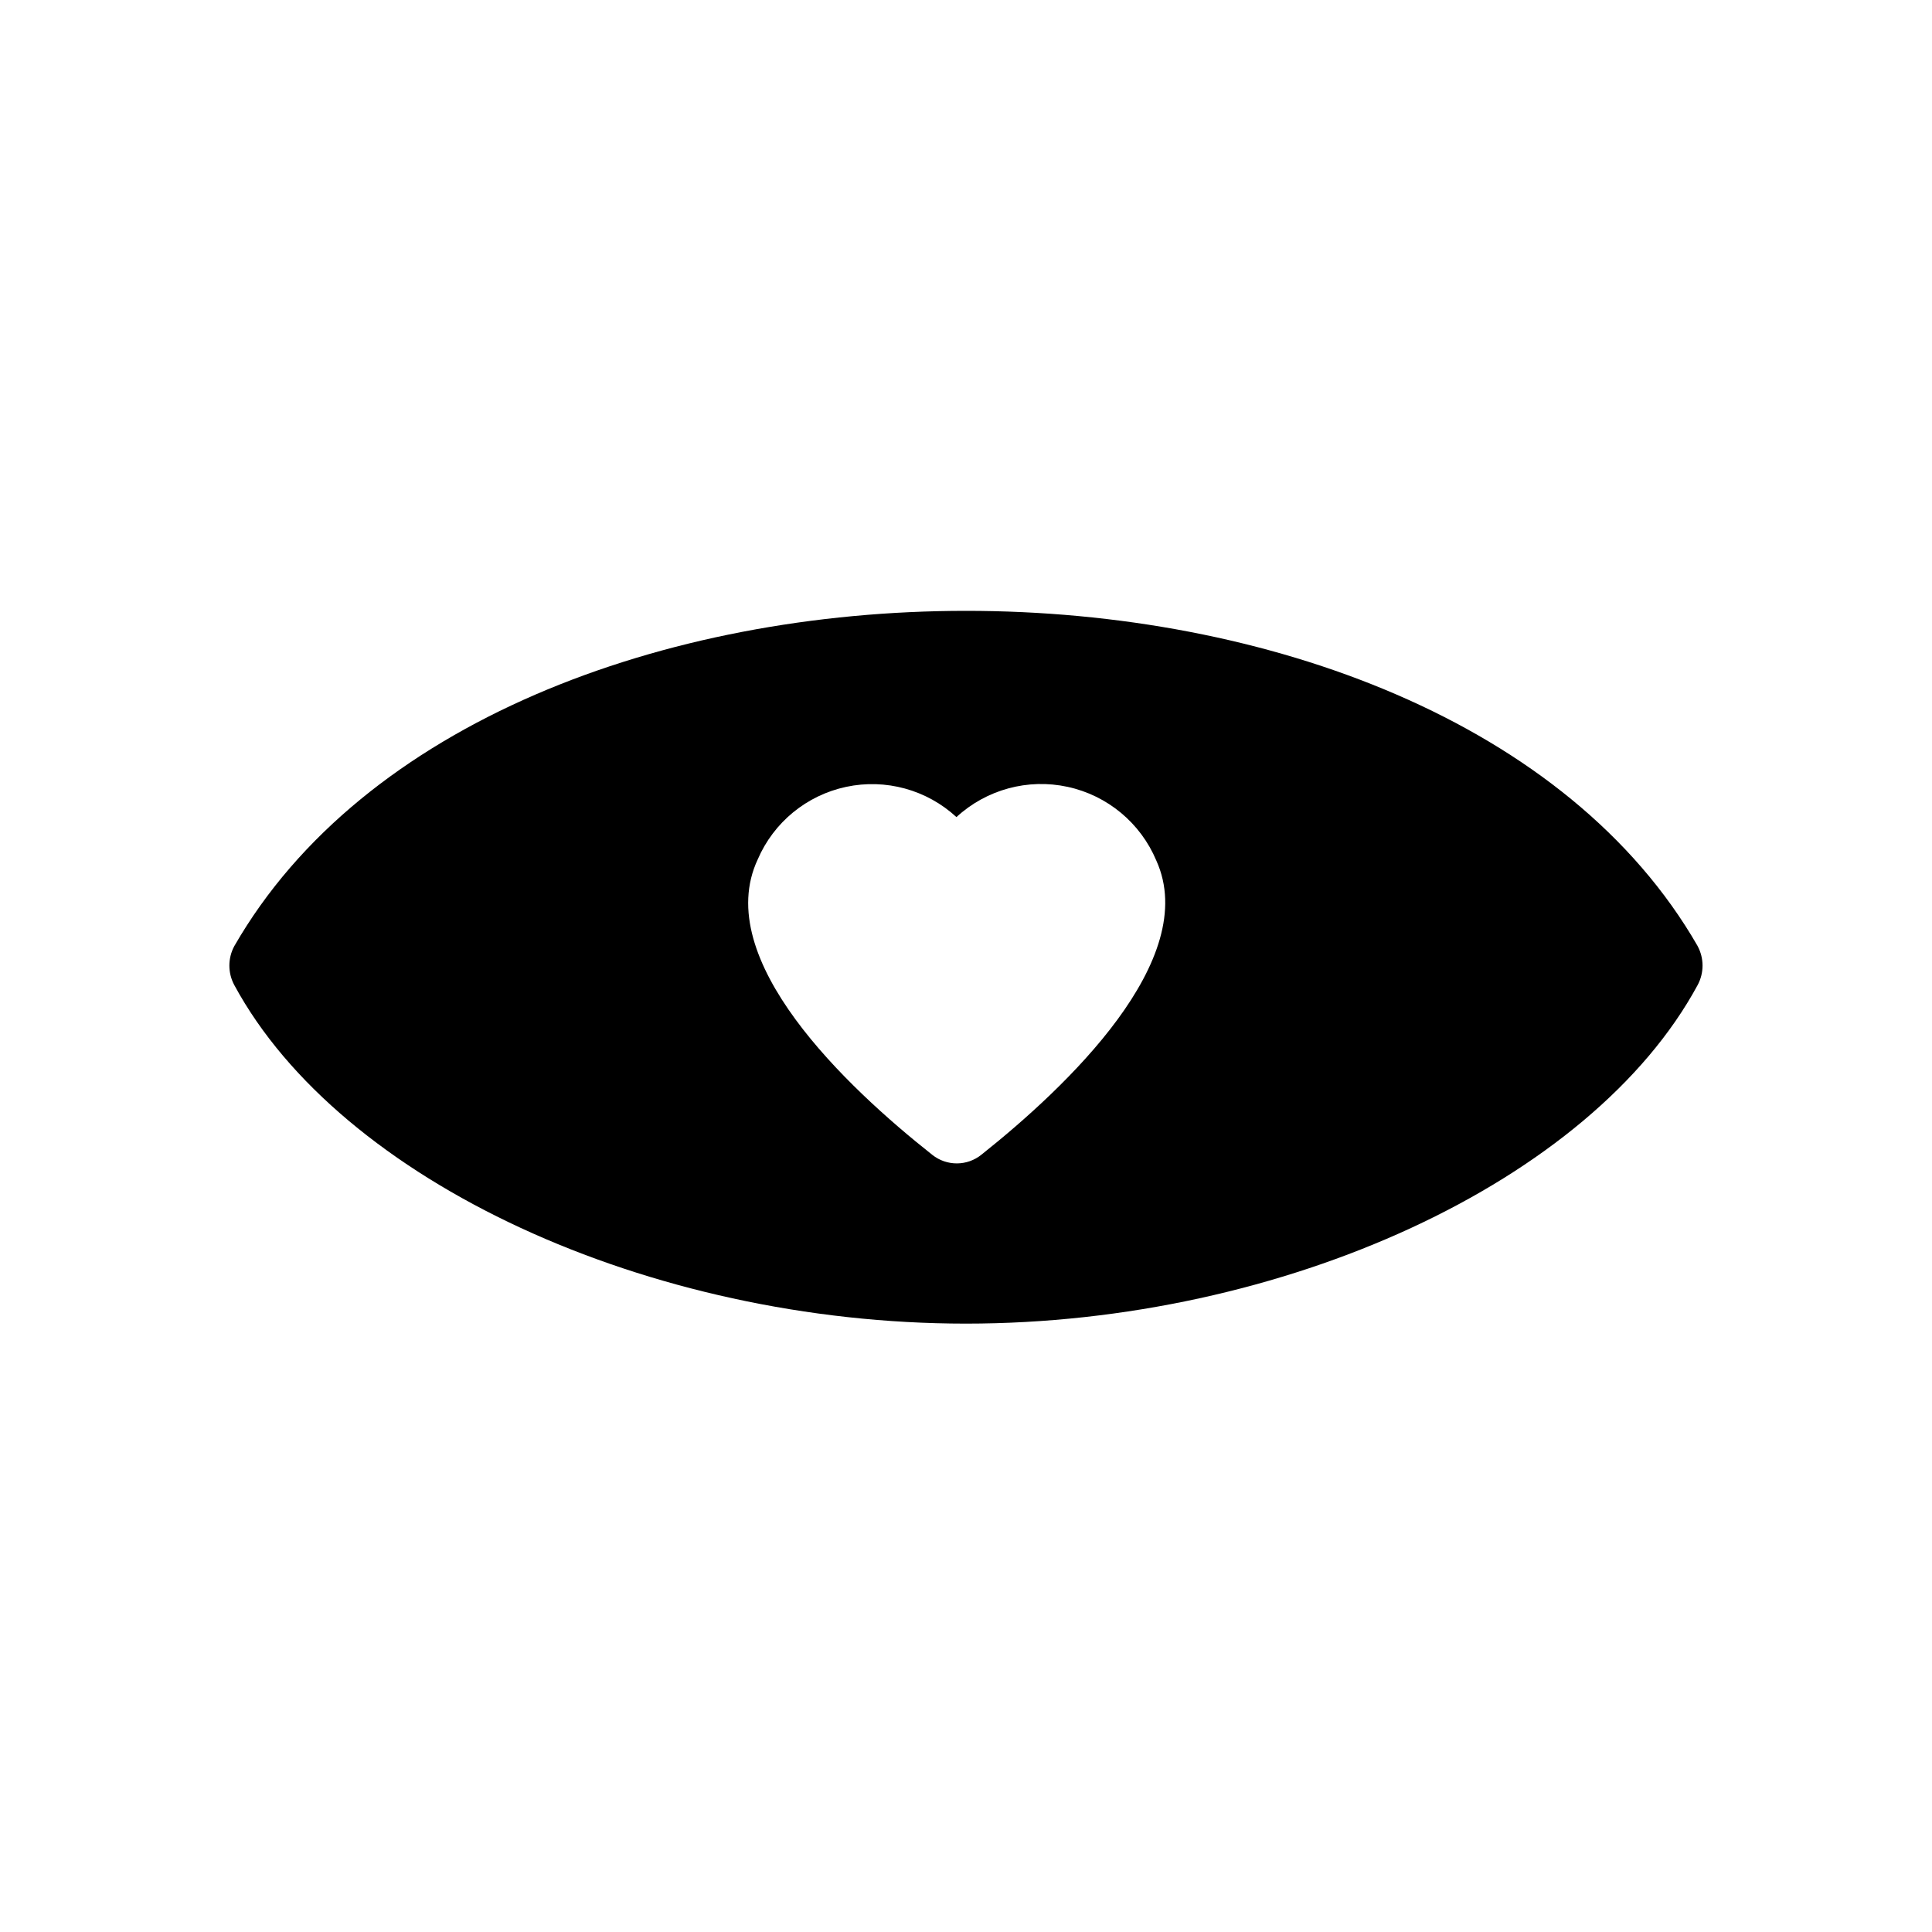
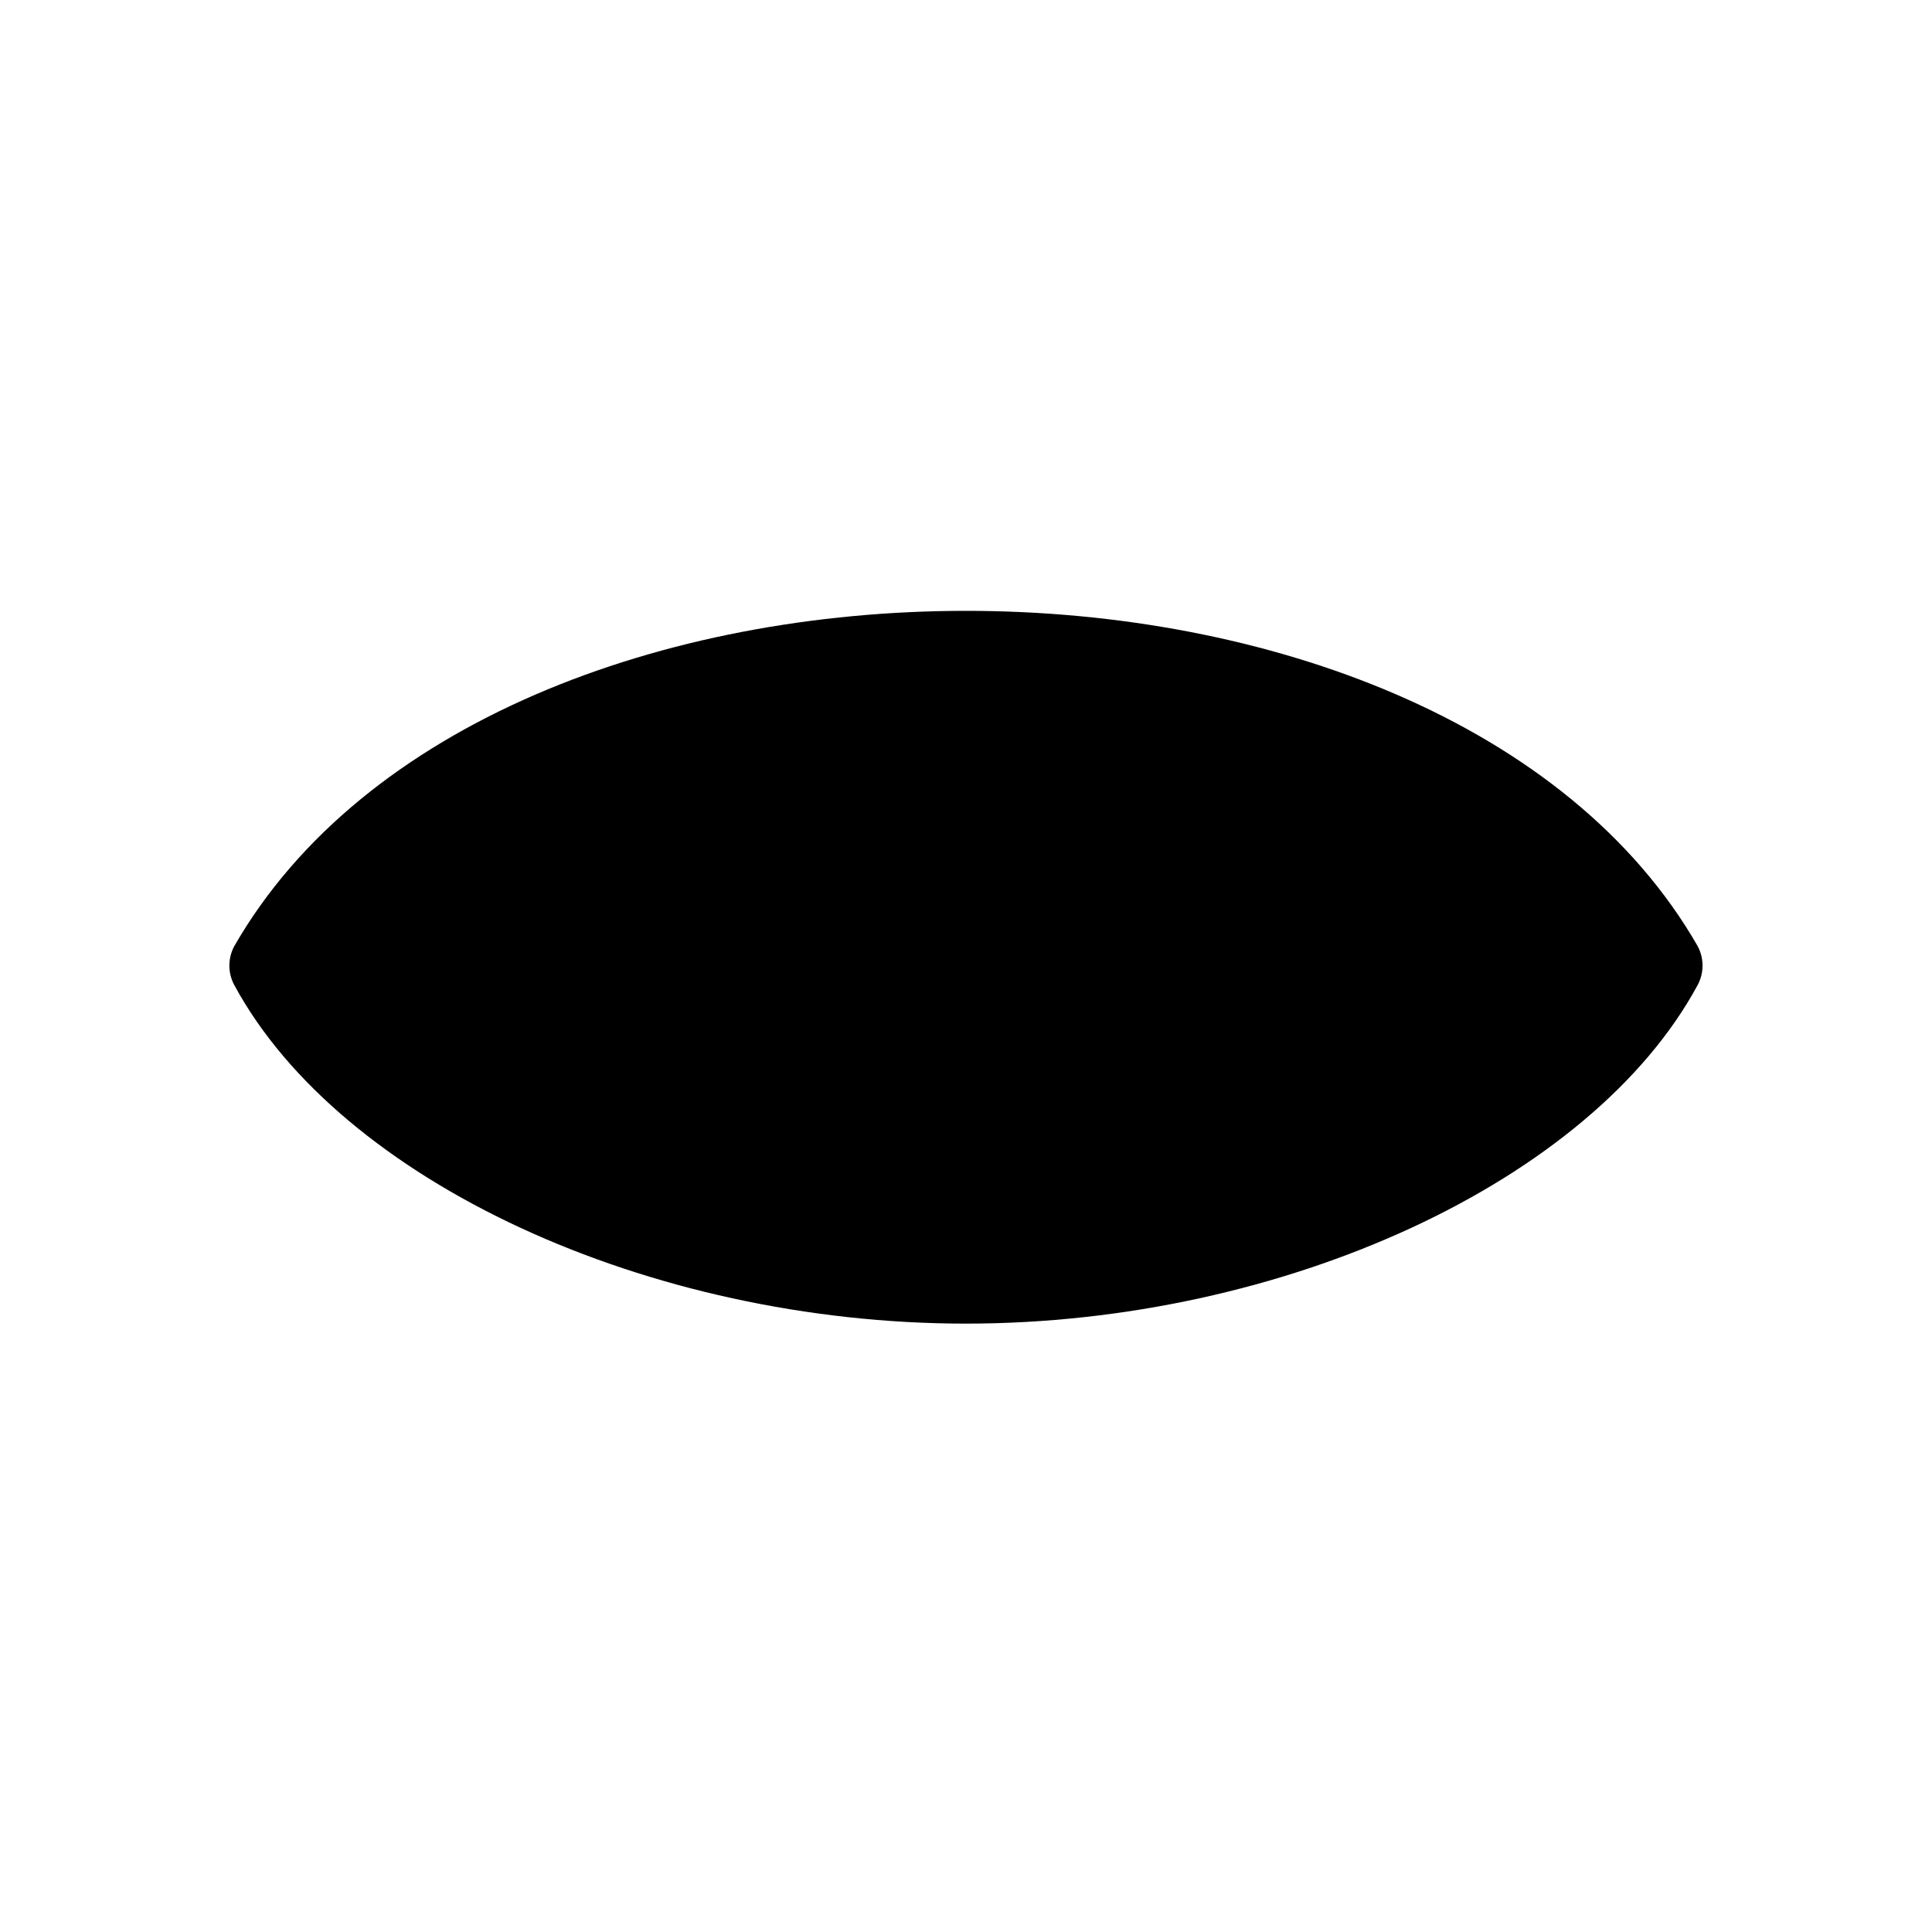
<svg xmlns="http://www.w3.org/2000/svg" fill="#000000" width="800px" height="800px" version="1.1" viewBox="144 144 512 512">
-   <path d="m593.89 394.71c-68.133-118.47-319.72-118.41-387.79 0.004v-0.004c-1.75 3.234-1.75 7.129 0 10.363 28.125 51.977 109.67 89.699 193.89 89.699 84.215 0 165.77-37.719 193.89-89.699 1.75-3.234 1.75-7.133 0-10.363zm-189.78 55.285-0.004-0.004c-3.789 3.07-9.199 3.098-13.023 0.066-22.652-17.898-58.68-51.801-46.277-78.305 4.231-9.832 12.965-17 23.434-19.227 10.465-2.231 21.363 0.758 29.23 8.012 7.934-7.312 18.93-10.301 29.473-8.012 10.543 2.289 19.309 9.574 23.488 19.52 11.914 26.285-23.875 60.094-46.324 77.945z" />
+   <path d="m593.89 394.71c-68.133-118.47-319.72-118.41-387.79 0.004v-0.004c-1.75 3.234-1.75 7.129 0 10.363 28.125 51.977 109.67 89.699 193.89 89.699 84.215 0 165.77-37.719 193.89-89.699 1.75-3.234 1.75-7.133 0-10.363zm-189.78 55.285-0.004-0.004z" />
</svg>